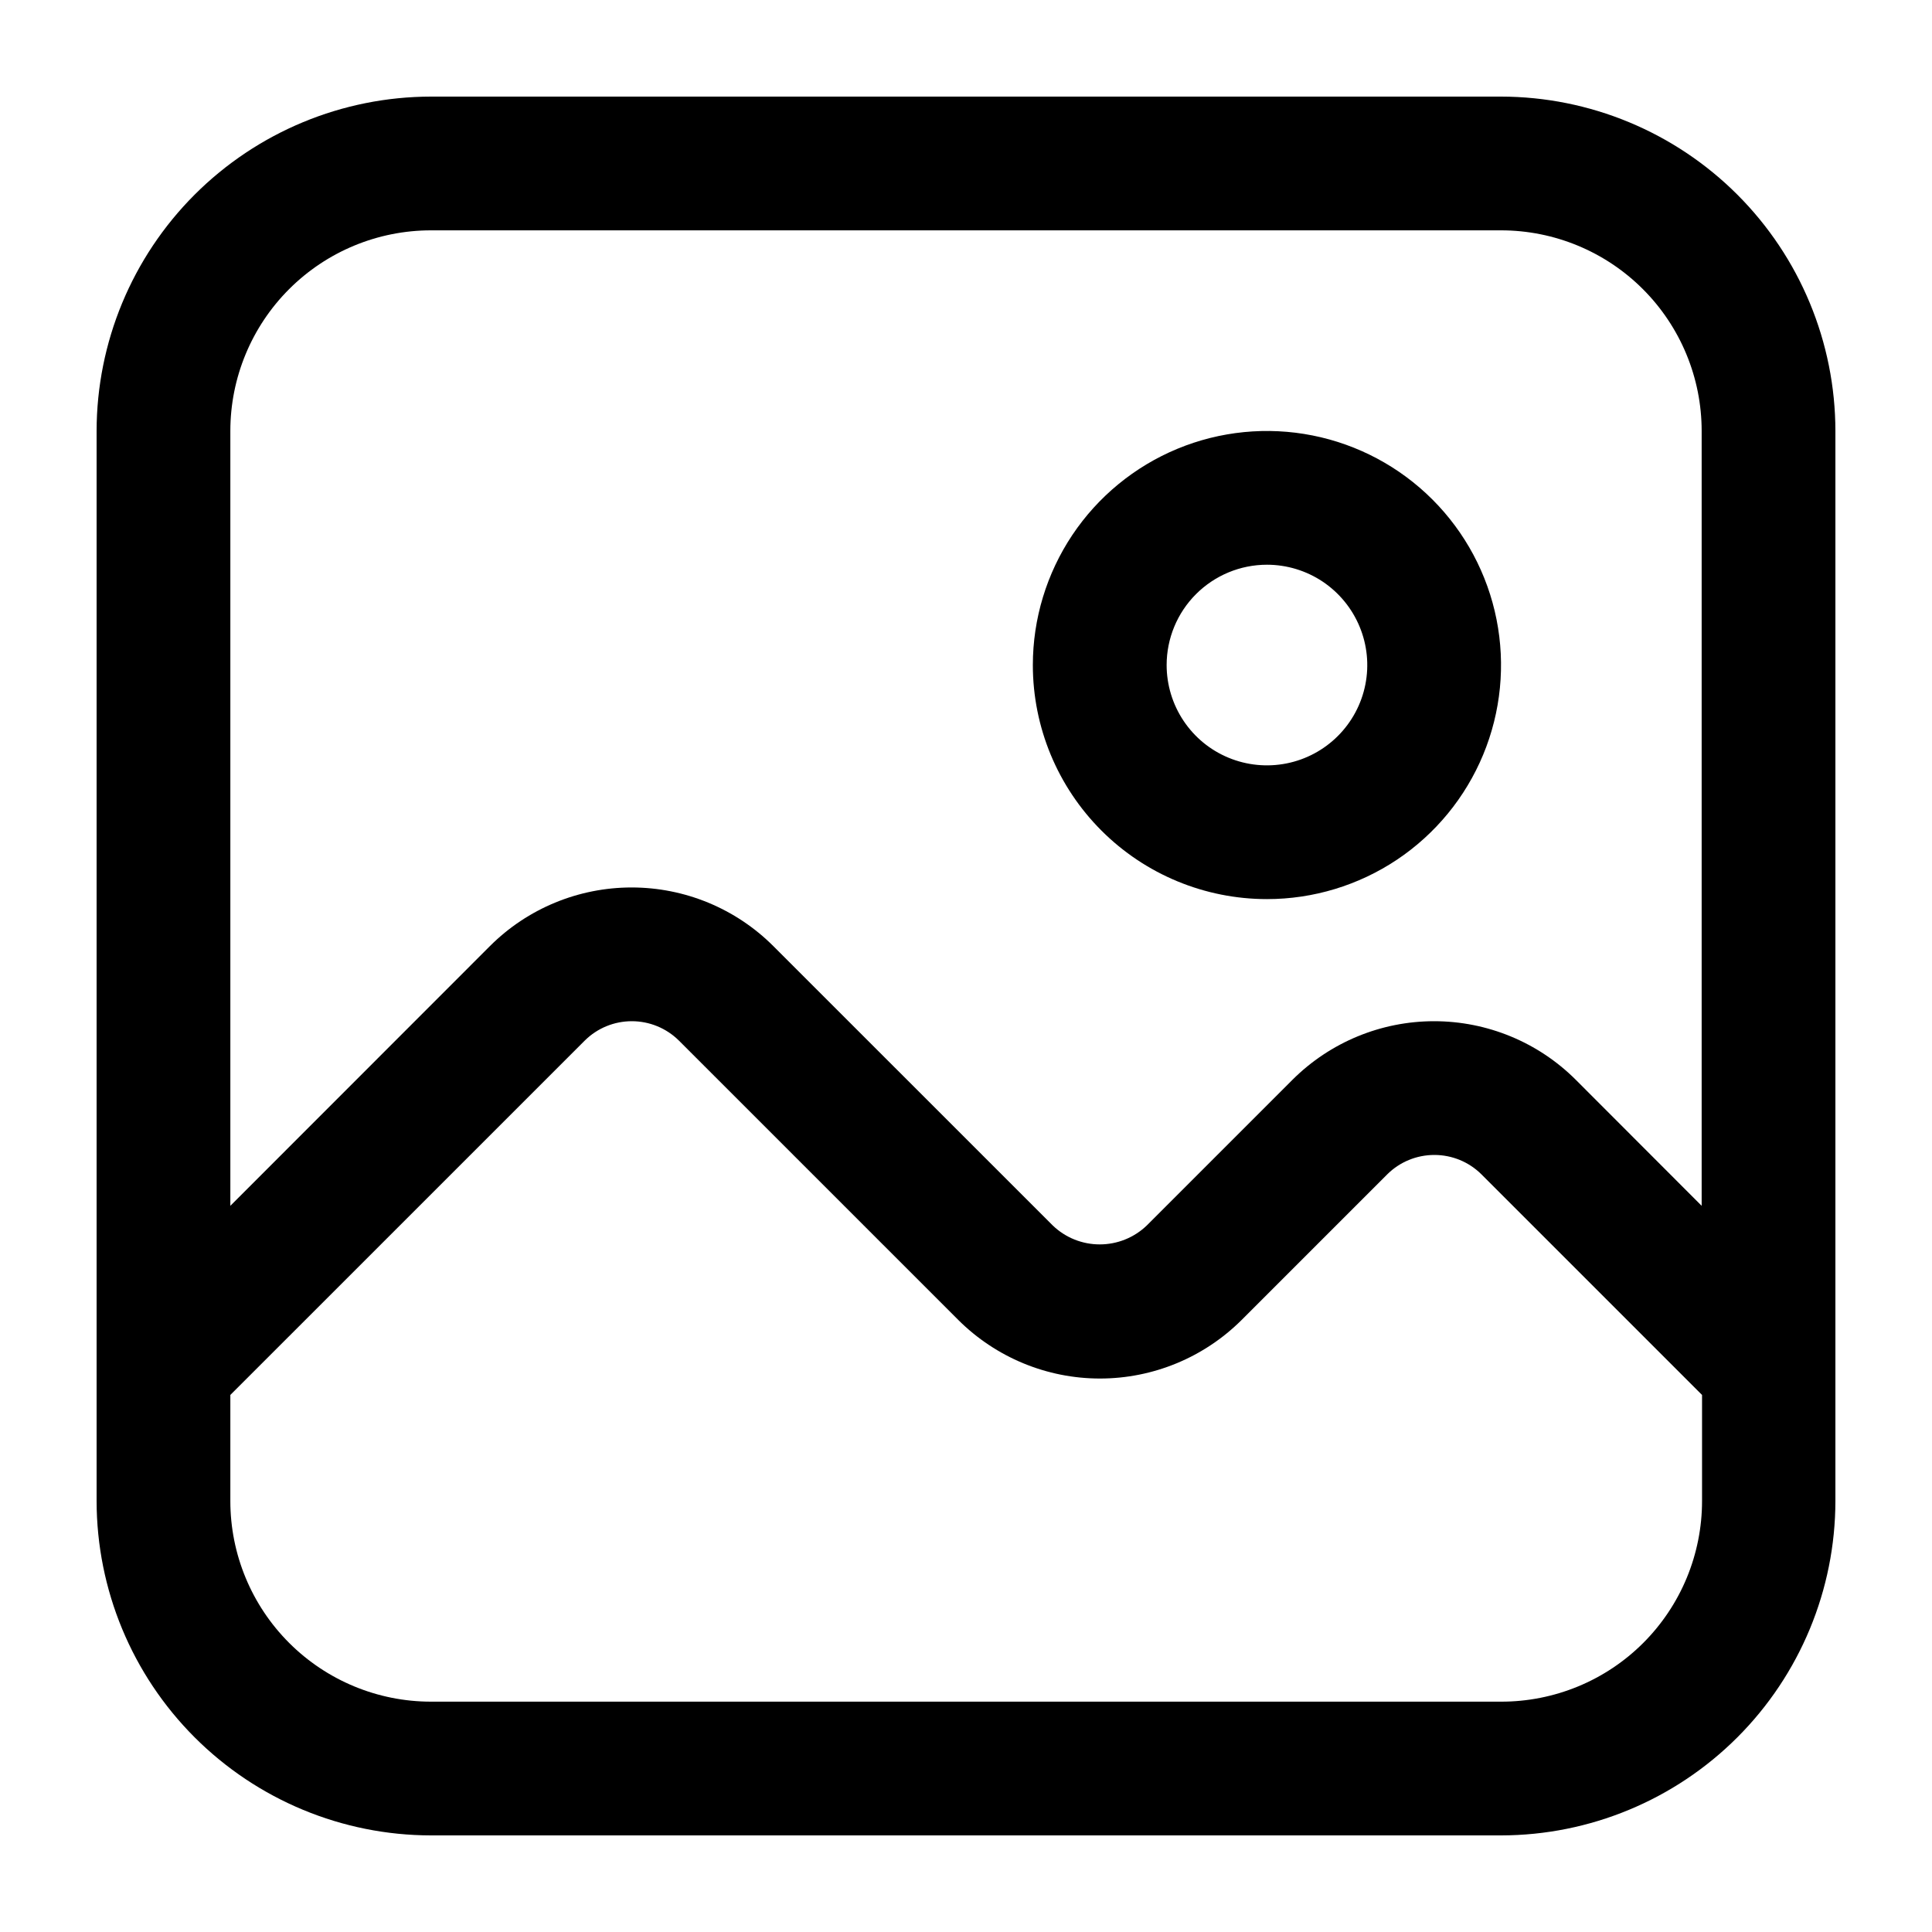
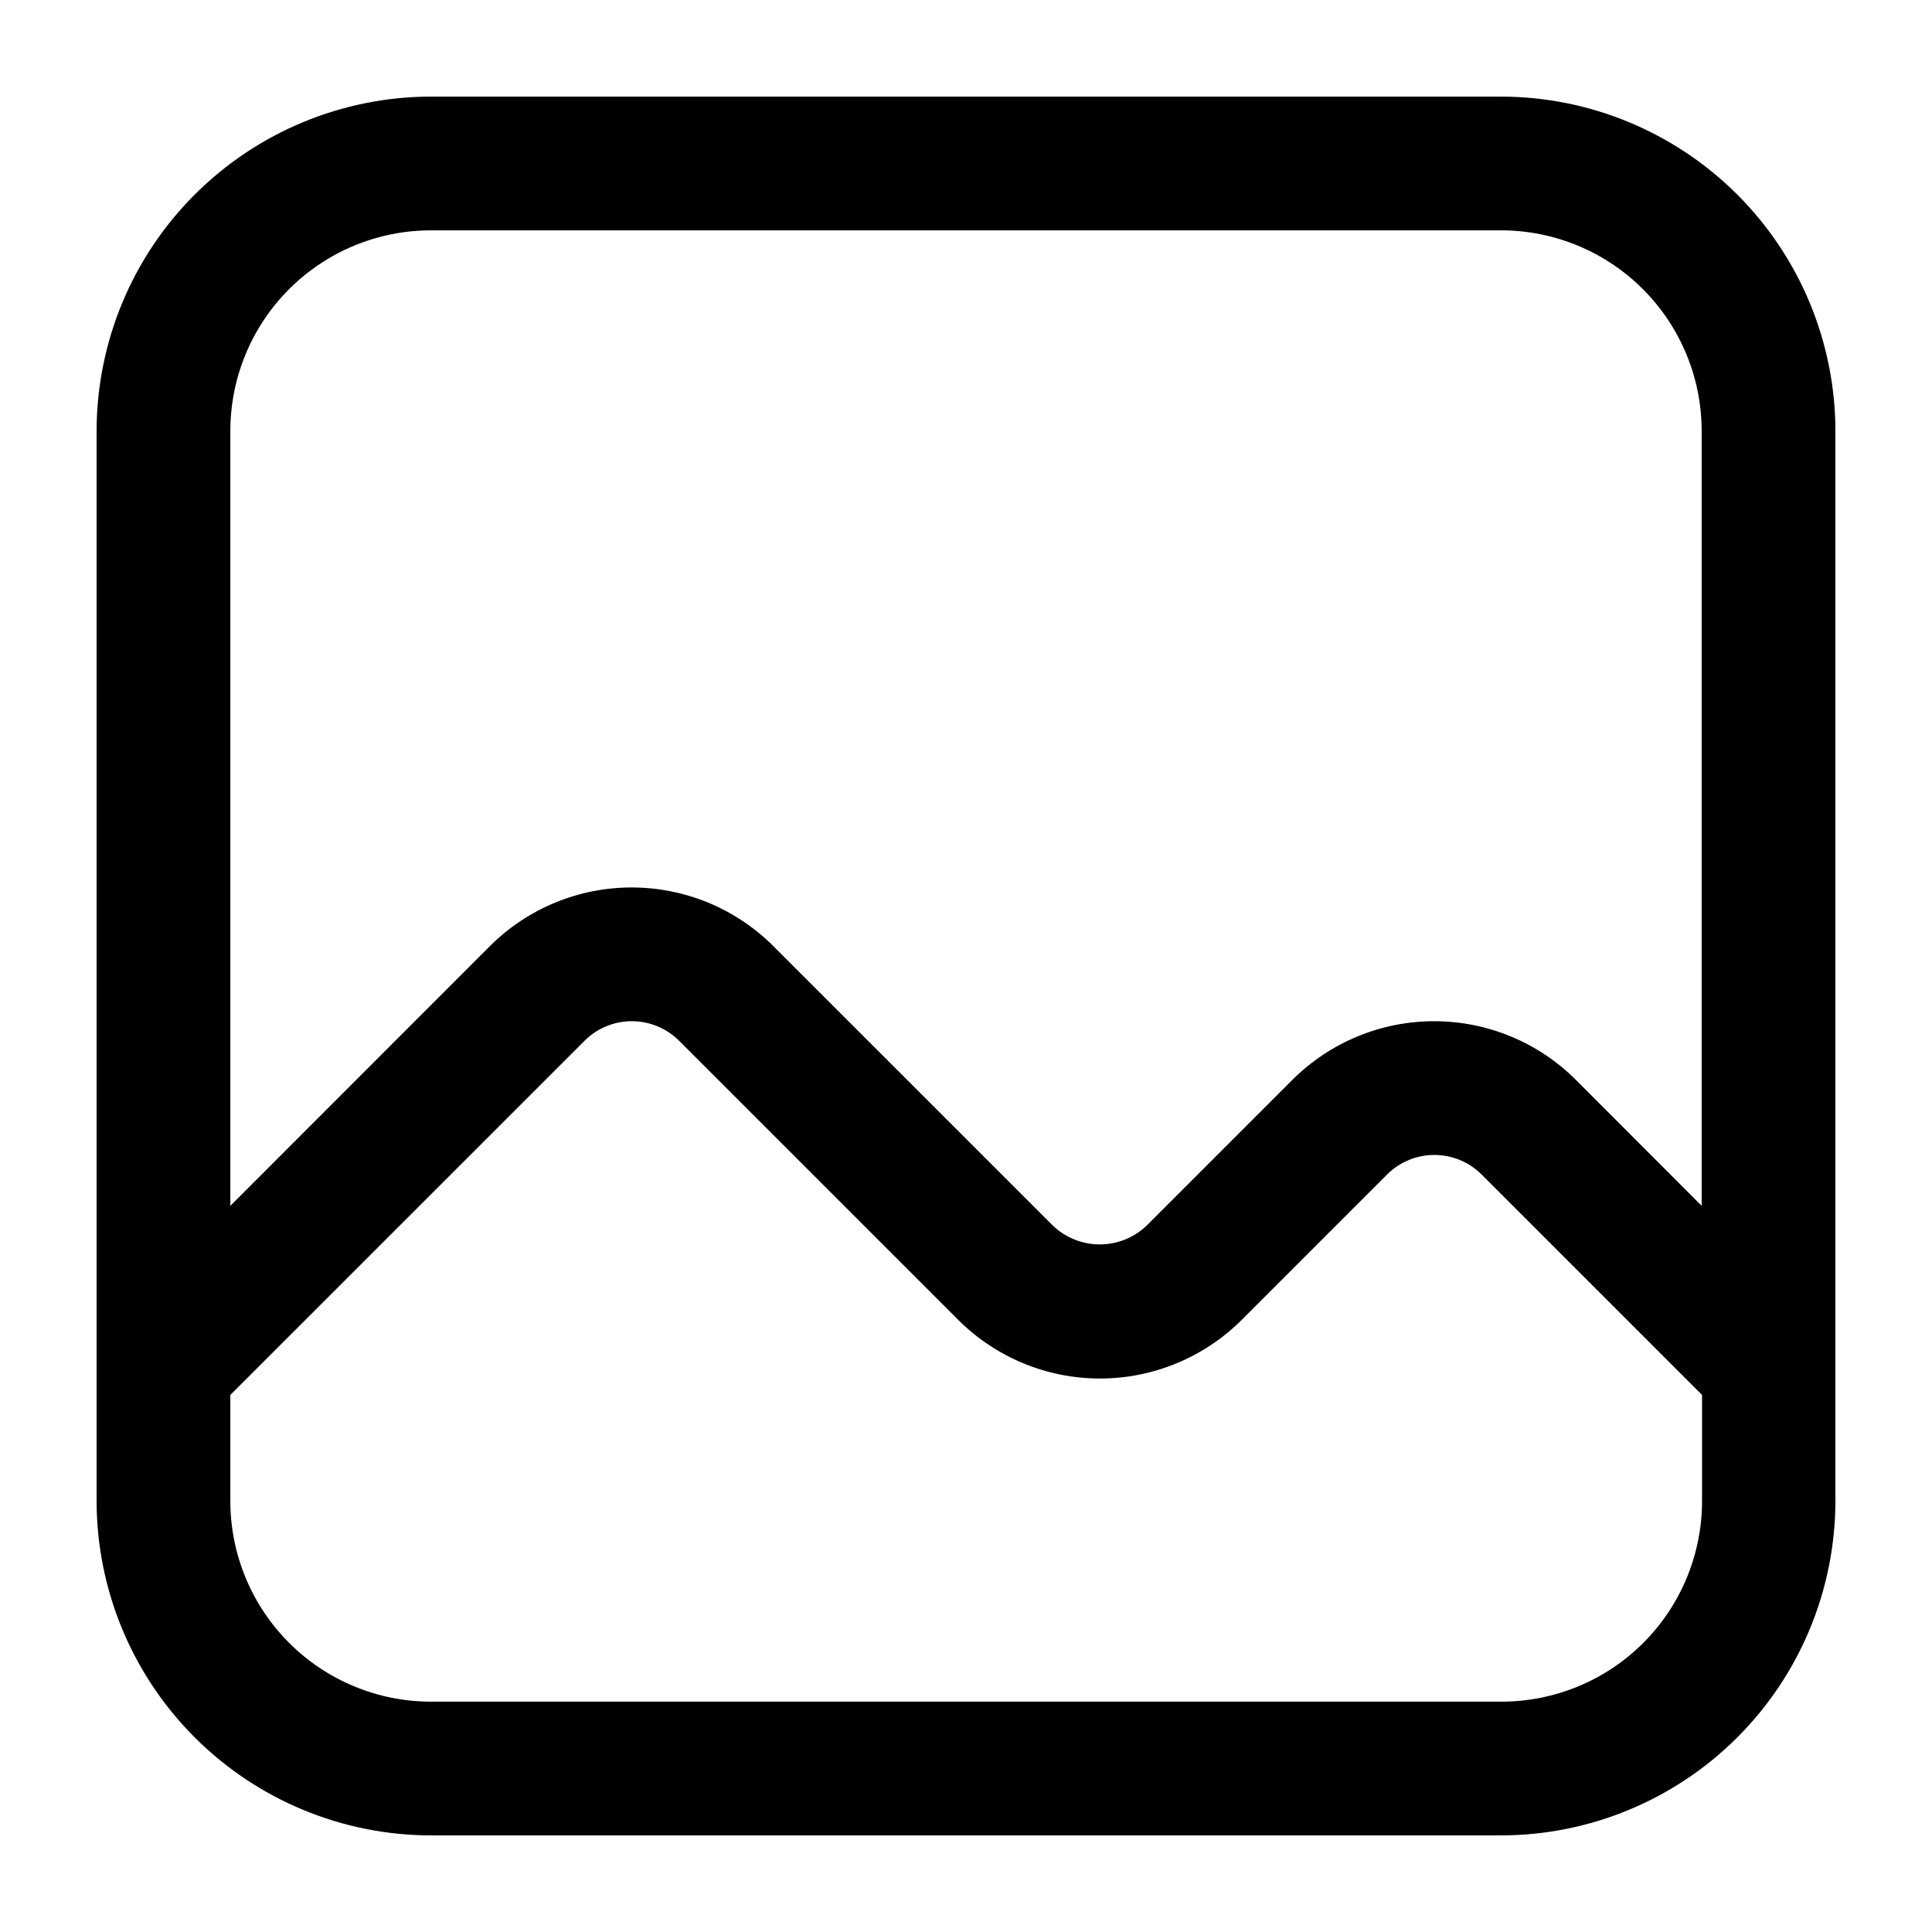
<svg xmlns="http://www.w3.org/2000/svg" width="40" height="40" viewBox="0 0 40 40" fill="none">
  <path d="M31.077 2H8.923C7.088 2.002 5.328 2.732 4.03 4.03C2.732 5.328 2.002 7.088 2 8.923V31.077C2.002 32.912 2.732 34.672 4.03 35.97C5.328 37.268 7.088 37.998 8.923 38H31.077C32.912 37.998 34.672 37.268 35.97 35.97C37.268 34.672 37.998 32.912 38 31.077V8.923C37.998 7.088 37.268 5.328 35.97 4.03C34.672 2.732 32.912 2.002 31.077 2V2ZM8.923 4.769H31.077C32.179 4.769 33.235 5.207 34.014 5.986C34.793 6.765 35.231 7.821 35.231 8.923V24.965L32.623 22.354C31.845 21.578 30.791 21.143 29.692 21.143C28.594 21.143 27.54 21.578 26.761 22.354L23.743 25.372C23.481 25.624 23.132 25.764 22.769 25.764C22.406 25.764 22.058 25.624 21.796 25.372L16.008 19.585C15.23 18.809 14.176 18.374 13.077 18.374C11.978 18.374 10.924 18.809 10.146 19.585L4.769 24.965V8.923C4.769 7.821 5.207 6.765 5.986 5.986C6.765 5.207 7.821 4.769 8.923 4.769V4.769ZM31.077 35.231H8.923C7.821 35.231 6.765 34.793 5.986 34.014C5.207 33.235 4.769 32.179 4.769 31.077V28.881L12.108 21.543C12.367 21.286 12.717 21.143 13.081 21.143C13.445 21.143 13.795 21.286 14.055 21.543L19.842 27.33C20.621 28.105 21.675 28.541 22.773 28.541C23.872 28.541 24.926 28.105 25.705 27.33L28.723 24.312C28.982 24.055 29.332 23.912 29.697 23.912C30.061 23.912 30.411 24.055 30.67 24.312L35.239 28.881V31.077C35.239 31.623 35.131 32.164 34.922 32.669C34.713 33.173 34.406 33.631 34.02 34.017C33.633 34.403 33.174 34.709 32.669 34.917C32.164 35.125 31.623 35.232 31.077 35.231Z" fill="black" />
-   <path d="M26.231 18.615C27.189 18.615 28.126 18.331 28.923 17.799C29.72 17.266 30.341 16.509 30.708 15.624C31.075 14.738 31.171 13.764 30.984 12.824C30.797 11.884 30.335 11.02 29.657 10.342C28.98 9.665 28.116 9.203 27.176 9.016C26.236 8.829 25.262 8.925 24.376 9.292C23.491 9.659 22.734 10.28 22.201 11.077C21.669 11.874 21.384 12.811 21.384 13.769C21.384 15.055 21.895 16.287 22.804 17.196C23.713 18.105 24.945 18.615 26.231 18.615V18.615ZM26.231 11.692C26.642 11.692 27.043 11.814 27.385 12.042C27.726 12.271 27.992 12.595 28.149 12.974C28.307 13.354 28.348 13.772 28.268 14.174C28.188 14.577 27.99 14.947 27.699 15.238C27.409 15.528 27.039 15.726 26.636 15.806C26.233 15.886 25.815 15.845 25.436 15.688C25.056 15.531 24.732 15.265 24.504 14.923C24.276 14.582 24.154 14.18 24.154 13.769C24.154 13.218 24.373 12.69 24.762 12.301C25.152 11.911 25.68 11.692 26.231 11.692Z" fill="black" />
</svg>